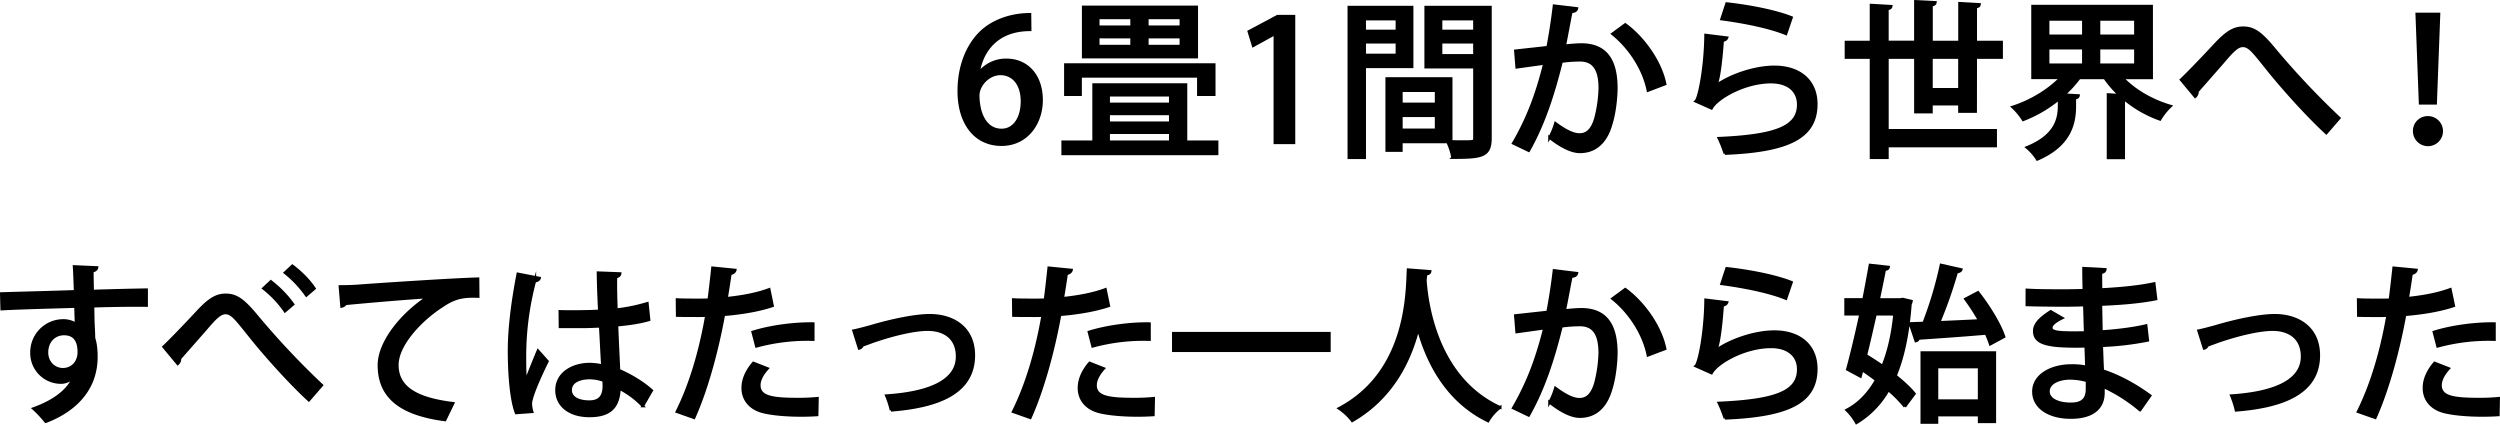
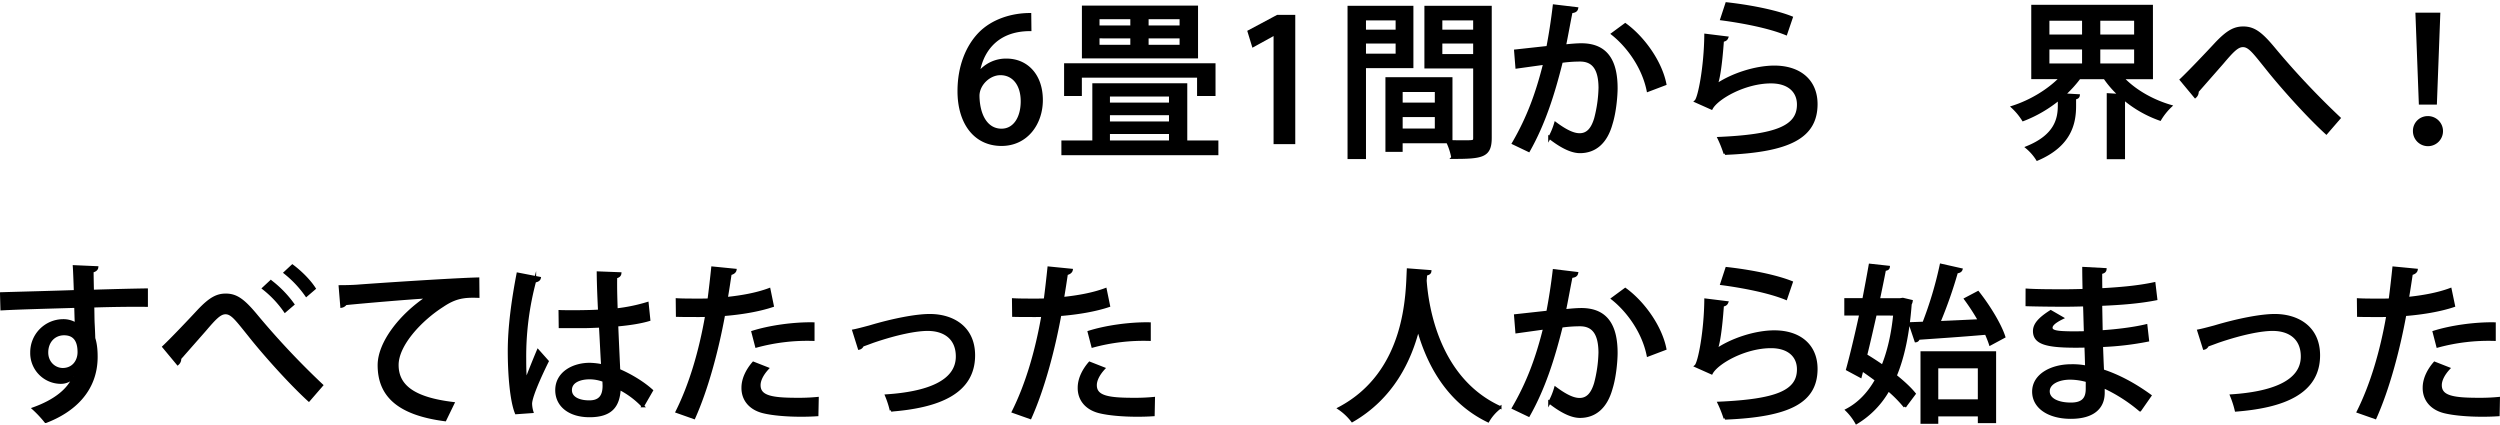
<svg xmlns="http://www.w3.org/2000/svg" viewBox="0 0 1888.51 320.81">
  <defs>
    <style>.cls-1{stroke:#000;stroke-miterlimit:10;stroke-width:2px;}</style>
  </defs>
  <g id="レイヤー_2" data-name="レイヤー 2">
    <g id="レイヤー_1-2" data-name="レイヤー 1">
      <path class="cls-1" d="M739.41,55.15a26.15,26.15,0,0,1,20.83-9.9c15.37,0,26.54,11.55,26.54,30.35,0,17.78-11.3,33.65-30.22,33.65-20.32,0-32.26-16.63-32.26-40.38,0-18.67,6.22-33.53,15.36-43.18,9.91-10.41,24.9-14.86,38.36-14.86l.13,11.68c-27.18,0-37,18.55-39,32.64Zm32.64,21.34c0-12.45-6.35-20.7-16.38-20.7-8.51,0-16.77,8-16.77,16.63.26,15,6.48,25.78,17.66,25.78C766.21,98.2,772.05,89.06,772.05,76.49Z" />
      <path class="cls-1" d="M895.87,107.1h23.5v9.14H802.78V107.1h23.37V63.92h69.72ZM816.24,57.69V71.54H804.82V48.8H917.21V71.54H905.27V57.69ZM904,5.24V43.09H818.28V5.24ZM829.58,13.5v6.73h25.27V13.5Zm0,14.48v6.85h25.27V28Zm54.48,43.94H837.45v6.6h46.61Zm0,20.82V86H837.45v6.73Zm-46.61,7.5v6.86h46.61v-6.86Zm54.61-80V13.5h-25.4v6.73Zm0,14.6V28h-25.4v6.85Z" />
      <path class="cls-1" d="M963.06,107.86V25.69h-.26l-16.13,8.89-3.3-10.8L965,12.23h12.45v95.63Z" />
      <path class="cls-1" d="M1066.69,50.45h-35.82v68.71h-11.93V5.37h47.75Zm-11.43-36.06h-24.39v9h24.39Zm-24.39,27.17h24.39V31.91h-24.39Zm95-36.19v98.68c0,14.09-6.1,15-28.57,15a47.49,47.49,0,0,0-3.81-11.81h-34.93v6.48h-11V59.34h48.64v47.5c3.3.13,6.35.13,9,.13,8.51,0,8.64,0,8.64-3V50.71H1077V5.37Zm-41,63.12h-26.29v10h26.29Zm-26.29,29.59h26.29V87.41h-26.29Zm55.25-83.69h-25.28v9h25.28Zm-25.28,27.43h25.28V31.91h-25.28Z" />
      <path class="cls-1" d="M1191.15,6.39c-.38,1.77-1.91,2.41-4.19,2.53-1.4,6.61-3.43,18.17-5,25.66,4.58-.51,9.4-.89,12.32-.89,20.2-.13,26.67,13.59,26.67,33,0,5.08-.89,17.53-3.81,26.8-3.93,14.22-12.32,21.21-23.62,21.21-5.08,0-12.32-2.42-23-10.8A51.28,51.28,0,0,0,1175,93.13c9.4,7,14.6,8.5,18.29,8.5,6.09,0,9.65-4.44,11.93-12.06a100,100,0,0,0,3.31-23.37c-.13-13.46-4.45-20.83-15.24-20.7a102.42,102.42,0,0,0-13.72,1c-6.1,24.51-13.21,46.86-24.76,67.31l-11.69-5.59c11.31-19.43,18-37.85,23.62-60.33l-21,2.92-1-12.44,24.39-2.67c1.78-9.27,3.55-20.44,4.82-31.37Zm53.72,62c-3.56-17.65-15.11-33.53-26.8-42.8l9.65-7.11c13.34,9.65,26.67,27.81,30.1,45Z" />
      <path class="cls-1" d="M1304.56,28.48c-.51,1.27-1.52,1.91-3.3,2.16-1.27,18.16-3.18,31.12-5.21,34h.13c11.55-8.13,29.72-14.1,44.19-14.1,18.8,0,31.75,10.16,31.63,28.45-.26,23.87-19,35.05-69,37a90.93,90.93,0,0,0-4.58-11.56c43.18-1.91,59.82-8.51,60-25.15.12-10.54-7.5-17.27-20.58-17.27C1318,62,1297.07,74,1292.88,81.82l-11.94-5.33c2.66-2.29,7.24-26,7.49-50Zm-.25-25.78c16.12,1.78,36.19,5.46,49,10.54l-4.19,12.32c-13-5.33-33.15-9.14-48.65-11.17Z" />
-       <path class="cls-1" d="M1492.39,84.24H1480.2V78.65H1459v6h-12.06V43.47h-21.21v55h81.78v11.81h-81.78v8.89H1413.4V43.47h-18.92V31.79h18.92V3.85l15.24.88c-.13,1-.89,1.78-2.92,2v25h21.21V1.05l15.11.76c-.13,1.15-.89,1.78-3,2.16V31.79h21.21V2.45l15.11.89c-.12,1.14-.89,1.78-2.92,2V31.79H1512V43.47h-19.56ZM1459,67.47h21.21v-24H1459Z" />
      <path class="cls-1" d="M1625.36,58.84h-22c8.89,9.52,22.35,17.27,36.32,21.33a47.38,47.38,0,0,0-8,10,87.18,87.18,0,0,1-27.43-15.74v44.83h-11.81V71.41l8.89.51a73.88,73.88,0,0,1-11.43-13.08h-19.18a90.31,90.31,0,0,1-11.56,12.7l10.93.63c-.13,1-.89,1.78-2.8,2V80c0,13-3.3,29.72-28.32,40.39a38.09,38.09,0,0,0-7.87-9c22.1-8.89,24.38-22,24.38-31.75v-5a98.26,98.26,0,0,1-27.18,15.88,47.82,47.82,0,0,0-8-9.66c13.59-4.31,27.31-12.57,36.45-22.09h-21.33V4.61h89.91Zm-78.23-44.2V27.09h26.67V14.64Zm0,21.72V48.93h26.67V36.36Zm66-9.27V14.64h-27.56V27.09Zm0,21.84V36.36h-27.56V48.93Z" />
      <path class="cls-1" d="M1659.91,69a4.87,4.87,0,0,1-1.66,4.06l-10.66-12.83c6.47-6.09,20.06-20.44,26.41-27.3,8.77-9.27,14-11.94,20.58-11.94,8.38,0,14,4.57,24,16.76a601.58,601.58,0,0,0,48.51,51.44l-9.78,11.3c-16.89-15.49-37.33-39.24-45-49-9.53-11.81-13.08-16.89-18-16.89-4.32,0-8.13,4.19-15.62,13Z" />
      <path class="cls-1" d="M1823.74,99a10.11,10.11,0,0,1,10-10.29,10.36,10.36,0,1,1-10,10.29Zm4.44-21-2.54-67.43h16.76L1839.86,78Z" />
      <path class="cls-1" d="M1,221.75c8-.25,47-1.27,55.75-1.65,0-1.78-.5-15.37-.76-18.79l17.27.76c-.12,1.14-1.27,2.41-3.55,2.79,0,3.3.13,9.4.25,15,16.13-.51,32.64-.89,40.77-1v11.94c-9.78-.13-24.89,0-40.51.51.12,4.7.12,9.27.25,12.44.25,4.45.38,7.75.51,11.81,1.65,5,1.78,10.93,1.78,14,0,26-17.91,41.28-38.23,49a84.62,84.62,0,0,0-9.27-9.91c16.38-5.84,26.79-14.35,30.61-24.13h-.13a12.83,12.83,0,0,1-9.91,4.44,22.23,22.23,0,0,1-22-22.73,24,24,0,0,1,23.75-24.13,17.92,17.92,0,0,1,10,2.8c0-.51-.12-1-.12-1.4-.13-2.41-.26-7.49-.39-11.94-20.95.64-41.78,1.14-55.75,1.91ZM59.58,266c0-9.15-3.81-13.72-11.18-13.72s-12.95,5.59-12.95,14c0,7.62,5.71,12.7,12.06,12.7C55.26,278.9,59.58,272.81,59.58,266Z" />
      <path class="cls-1" d="M135.91,270.77a4.87,4.87,0,0,1-1.66,4.07L123.59,262c6.47-6.1,20.06-20.45,26.41-27.3,8.77-9.27,14-11.94,20.58-11.94,8.38,0,14,4.57,24,16.76A601.58,601.58,0,0,0,243.09,291l-9.78,11.3c-16.89-15.49-37.33-39.24-44.95-49-9.53-11.81-13.08-16.89-18-16.89-4.32,0-8.13,4.19-15.62,12.95Zm79.37-35.68A79,79,0,0,0,199,217.82l5.59-5.21a82.09,82.09,0,0,1,16.77,17.27Zm16.13-11.94A81.47,81.47,0,0,0,215.28,206l5.59-5.2c6.6,4.95,12.95,11.43,16.63,17.14Z" />
      <path class="cls-1" d="M256.81,216.42c3.81,0,9.27-.13,12.83-.38,12.95-1,72.39-5,91.44-5.46L361.2,224c-10.41-.38-17.14.38-26.92,7-16.38,10.42-34.16,29.34-34.16,44.71,0,16,12.57,25.4,42.16,28.95l-6.1,12.57c-36.19-4.69-49.91-19.17-49.91-41.4,0-16.63,15.88-37.59,36.83-51.43-14,.76-48.13,3.68-62,5.08a4.86,4.86,0,0,1-3.05,2Z" />
      <path class="cls-1" d="M389.91,311.92c-3.81-9.52-5.34-29.59-5.34-46.73,0-17.66,2.67-37.85,6.61-58.3l16.38,3.18c-.26,1.27-1.78,2.16-3.56,2.28a220.06,220.06,0,0,0-7.49,58.8c0,6.61.13,13.34.76,16.64,2.29-6.22,6.86-17.52,9.14-22.86l7.12,8c-1.27,2.54-12.58,25.4-12.58,32.13a23.65,23.65,0,0,0,1,6Zm33-76.71c5.47.26,24,.13,29.85-.38-.51-10.41-.89-19.43-1-28.83l16.64.64c-.13,1.27-1.14,2.28-3.17,2.67-.13,7.23,0,13.33.38,24.63A128.91,128.91,0,0,0,489,229.12l1.28,12.44c-5.85,1.78-14.23,3.18-24.26,4.07.51,12.7,1.14,25.78,1.52,34,9.15,3.94,18.29,9.53,24.77,15.37l-6.73,11.68a65.77,65.77,0,0,0-17.66-13.2c-.63,12.7-5.71,20.7-22.6,20.7-15.24,0-24.89-7.88-24.89-19.43,0-13.08,12.57-19.69,25-19.69a51.77,51.77,0,0,1,9.66,1.14c-.51-7.23-1-19.05-1.65-29.71-3.82.12-8.64.38-11.82.38H423.05Zm33.15,52.33a30.58,30.58,0,0,0-10.67-2c-6.85,0-14.35,2.41-14.35,9.14,0,6,6.35,8.76,14.1,8.76s11.05-4.06,11.05-12.06Z" />
      <path class="cls-1" d="M583.58,231c-10.16,3.43-23.75,5.72-36.83,6.73-5.08,27.82-13,56.65-22.48,77.85L511.32,311c10.16-20.32,17.65-45.46,22.35-72.64-1.91.13-3.94.13-5.72.13-6.09,0-11.93,0-16.38-.13l-.13-12.07c4.07.26,10.67.26,16.77.26,2.28,0,4.7,0,7.24-.13,1-7.62,2-16.51,2.79-24.13L555.39,204c-.26,1.4-1.91,2.54-3.69,2.8-.76,5.08-1.78,11.93-2.92,18.54,11.3-1.15,22.73-3.18,32.26-6.73Zm33.66,82.43c-3.82.25-7.88.38-12.07.38-10.67,0-21.59-.89-28.7-2.67-10.16-2.54-15.5-9.65-15.37-18.29,0-7.24,3.94-14,8-18.67l10.67,4.19c-4.19,4.58-6.22,9-6.22,12.58,0,8.89,9.52,10.54,28.83,10.54a146.66,146.66,0,0,0,15.11-.64Zm-48.65-62.62c12.83-4.06,30.86-6.6,45.72-6.34v12.06a145.76,145.76,0,0,0-42.92,5.08Z" />
      <path class="cls-1" d="M644.79,249.82c2.67-.51,7-1.65,12.07-3,17.4-5.21,34.92-8.64,45.47-8.64,17.39,0,33.27,9.15,33.27,30.23,0,28.45-26.93,38.74-62.48,41.53a71.48,71.48,0,0,0-3.56-11.05c30.35-2,53.47-10.16,53.47-29.59,0-14.22-10-20.32-22.23-20.32-8.89,0-23.49,2.92-41.27,9-2.67,1-5.85,2.16-8,2.92a3.56,3.56,0,0,1-2.54,2.28Z" />
      <path class="cls-1" d="M837.58,231c-10.16,3.43-23.75,5.72-36.83,6.73-5.08,27.82-13,56.65-22.48,77.85L765.32,311c10.16-20.32,17.65-45.46,22.35-72.64-1.91.13-3.94.13-5.72.13-6.09,0-11.93,0-16.38-.13l-.13-12.07c4.07.26,10.67.26,16.77.26,2.28,0,4.7,0,7.24-.13,1-7.62,2-16.51,2.79-24.13L809.39,204c-.26,1.4-1.91,2.54-3.69,2.8-.76,5.08-1.78,11.93-2.92,18.54,11.3-1.15,22.73-3.18,32.26-6.73Zm33.66,82.43c-3.82.25-7.88.38-12.07.38-10.67,0-21.59-.89-28.7-2.67-10.16-2.54-15.5-9.65-15.37-18.29,0-7.24,3.94-14,8-18.67l10.67,4.19c-4.19,4.58-6.22,9-6.22,12.58,0,8.89,9.52,10.54,28.83,10.54a146.66,146.66,0,0,0,15.11-.64Zm-48.65-62.62c12.83-4.06,30.86-6.6,45.72-6.34v12.06a145.76,145.76,0,0,0-42.92,5.08Z" />
-       <path class="cls-1" d="M886.35,251.72H1004.2v13.21H886.35Z" />
      <path class="cls-1" d="M1080.28,205c-.13,1.27-1.27,1.9-3.18,2.28l-.38,4.7c1.4,19.18,9.27,74.17,56.52,95.76a34.54,34.54,0,0,0-9.15,10.29c-31.37-15.12-46-44.71-52.83-69.73-6.1,24.13-19.56,52.2-49.78,69.6a42.47,42.47,0,0,0-10-9.4c52.07-27.43,51.31-87.75,52.2-104.77Z" />
      <path class="cls-1" d="M1191.15,206.39c-.38,1.77-1.91,2.41-4.19,2.53-1.4,6.61-3.43,18.17-5,25.66,4.58-.51,9.4-.89,12.32-.89,20.2-.13,26.67,13.59,26.67,33,0,5.08-.89,17.53-3.81,26.8-3.93,14.22-12.32,21.21-23.62,21.21-5.08,0-12.32-2.42-23-10.8a51.28,51.28,0,0,0,4.44-10.79c9.4,7,14.6,8.5,18.29,8.5,6.09,0,9.65-4.44,11.93-12.06a100,100,0,0,0,3.31-23.37c-.13-13.46-4.45-20.83-15.24-20.7a102.42,102.42,0,0,0-13.72,1c-6.1,24.51-13.21,46.86-24.76,67.31l-11.69-5.59c11.31-19.43,18-37.85,23.62-60.33l-21,2.92-1-12.44,24.39-2.67c1.78-9.27,3.55-20.44,4.82-31.37Zm53.72,62c-3.56-17.65-15.11-33.53-26.8-42.8l9.65-7.11c13.34,9.65,26.67,27.81,30.1,45Z" />
      <path class="cls-1" d="M1304.56,228.48c-.51,1.27-1.52,1.91-3.3,2.16-1.27,18.16-3.18,31.12-5.21,34h.13c11.55-8.13,29.72-14.1,44.19-14.1,18.8,0,31.75,10.16,31.63,28.45-.26,23.87-19,35.05-69,37a90.93,90.93,0,0,0-4.58-11.56c43.18-1.91,59.82-8.51,60-25.15.12-10.54-7.5-17.27-20.58-17.27-19.81,0-40.76,11.94-44.95,19.81l-11.94-5.33c2.66-2.29,7.24-26,7.49-50Zm-.25-25.78c16.12,1.78,36.19,5.46,49,10.54l-4.19,12.32c-13-5.33-33.15-9.14-48.65-11.17Z" />
      <path class="cls-1" d="M1437.4,225.94l6.48,1.53a5.53,5.53,0,0,1-.76,2.16c-1.65,22.09-5.34,40-11.31,54.22,5.85,4.7,11,9.4,14.35,13.59l-7.24,9.66a95.62,95.62,0,0,0-12.44-12.58,67.67,67.67,0,0,1-24.13,24.89,42.49,42.49,0,0,0-7.37-9.65c9-4.7,16.51-12.32,22.36-22.73q-5.34-4-10.67-7.62l-1.27,4.95-9.91-5.33c3-10.92,6.61-26,10-41.66h-11.3V226.2h13.59c1.78-9.15,3.43-18,4.83-26l14,1.53c-.13,1.14-1,1.77-2.92,1.9-1.28,6.86-2.93,14.61-4.58,22.61h16.26Zm-20.7,11.43c-2.41,10.67-4.83,21.34-7.24,31,4.19,2.54,8.51,5.33,12.7,8.26,4.45-10.93,7.5-24,9-39.25Zm77.47-16.51c8.13,10.29,16.64,24.13,19.68,33.53L1503.44,260c-.76-2.41-1.9-5.21-3.17-8.13-18.93,1.65-38.36,2.92-51.06,3.81a2.29,2.29,0,0,1-2,1.91l-4.44-13.21,10.41-.38a286.23,286.23,0,0,0,13.08-43.82l15.24,3.43c-.38,1.14-1.65,1.78-3.43,1.91a339,339,0,0,1-13.33,38c9.52-.38,20.06-.89,30.48-1.4a163,163,0,0,0-10.54-16.25Zm-42.42,98.3V266.33h55.12v52.32h-11.81v-5.08h-31.88v5.59Zm43.31-41.91h-31.88v25.4h31.88Z" />
      <path class="cls-1" d="M1531.13,219c7.87.51,19.17.51,28.45.51,4.82,0,10-.13,14.6-.26-.13-5.84-.25-12.44-.25-16.63l16.38.88c-.13,1.4-1.14,2.16-3.3,2.54,0,3.56,0,8.77.12,12.7,13.85-.76,27.69-1.9,40.14-4.57l1.39,11.69c-12.19,2.41-25.91,3.55-41.65,4.19l.38,20.44c11.94-.76,24.76-2.41,33.78-4.57l1.27,11.18a222.88,222.88,0,0,1-34.8,4.06c.26,7.37.51,14,.76,18.8,11.69,3.81,23.75,10.16,35.82,18.92l-7.62,10.92a120.15,120.15,0,0,0-27.69-17.65v4.83c-.12,11.3-8.13,18.41-24.64,18.41s-28.19-7.62-28.19-19.56c0-12.57,13.72-19.68,28.45-19.68a52,52,0,0,1,11.55,1c-.12-4.57-.25-9.9-.5-15.62-2.67.13-5.34.13-7.88.13-22.22,0-31-2.67-31-11.56,0-4.95,3.81-9.4,12.44-14.86l8.64,5c-7.5,3.68-8.26,6-8.26,7.36,0,3.05,5,3.56,15.12,3.69,3.17,0,7,0,10.54-.13-.26-7-.38-14-.64-20.7-4.7.12-10.16.25-15,.25-8.39,0-20.58-.13-28.45-.38Zm45.46,68.7a47.53,47.53,0,0,0-12.82-1.9c-8.64,0-16.39,3.56-16.39,9.78s7.37,9.52,17,9.52c8.76,0,12.19-3.81,12.19-11.3Z" />
      <path class="cls-1" d="M1660.79,249.82c2.67-.51,7-1.65,12.07-3,17.4-5.21,34.92-8.64,45.47-8.64,17.39,0,33.27,9.15,33.27,30.23,0,28.45-26.93,38.74-62.48,41.53a71.48,71.48,0,0,0-3.56-11.05c30.35-2,53.47-10.16,53.47-29.59,0-14.22-10-20.32-22.23-20.32-8.89,0-23.49,2.92-41.27,9-2.67,1-5.85,2.16-8,2.92a3.56,3.56,0,0,1-2.54,2.28Z" />
      <path class="cls-1" d="M1853.58,231c-10.16,3.43-23.75,5.72-36.83,6.73-5.08,27.82-13,56.65-22.48,77.85l-13-4.57c10.16-20.32,17.65-45.46,22.35-72.64-1.91.13-3.94.13-5.72.13-6.09,0-11.93,0-16.38-.13l-.13-12.07c4.07.26,10.67.26,16.77.26,2.28,0,4.7,0,7.24-.13,1-7.62,2-16.51,2.79-24.13l17.15,1.65c-.26,1.4-1.91,2.54-3.69,2.8-.76,5.08-1.78,11.93-2.92,18.54,11.3-1.15,22.73-3.18,32.26-6.73Zm33.66,82.43c-3.82.25-7.88.38-12.07.38-10.67,0-21.59-.89-28.7-2.67-10.16-2.54-15.5-9.65-15.37-18.29,0-7.24,3.94-14,8-18.67l10.67,4.19c-4.19,4.58-6.22,9-6.22,12.58,0,8.89,9.52,10.54,28.83,10.54a146.66,146.66,0,0,0,15.11-.64Zm-48.65-62.62c12.83-4.06,30.86-6.6,45.72-6.34v12.06a145.76,145.76,0,0,0-42.92,5.08Z" />
    </g>
  </g>
</svg>